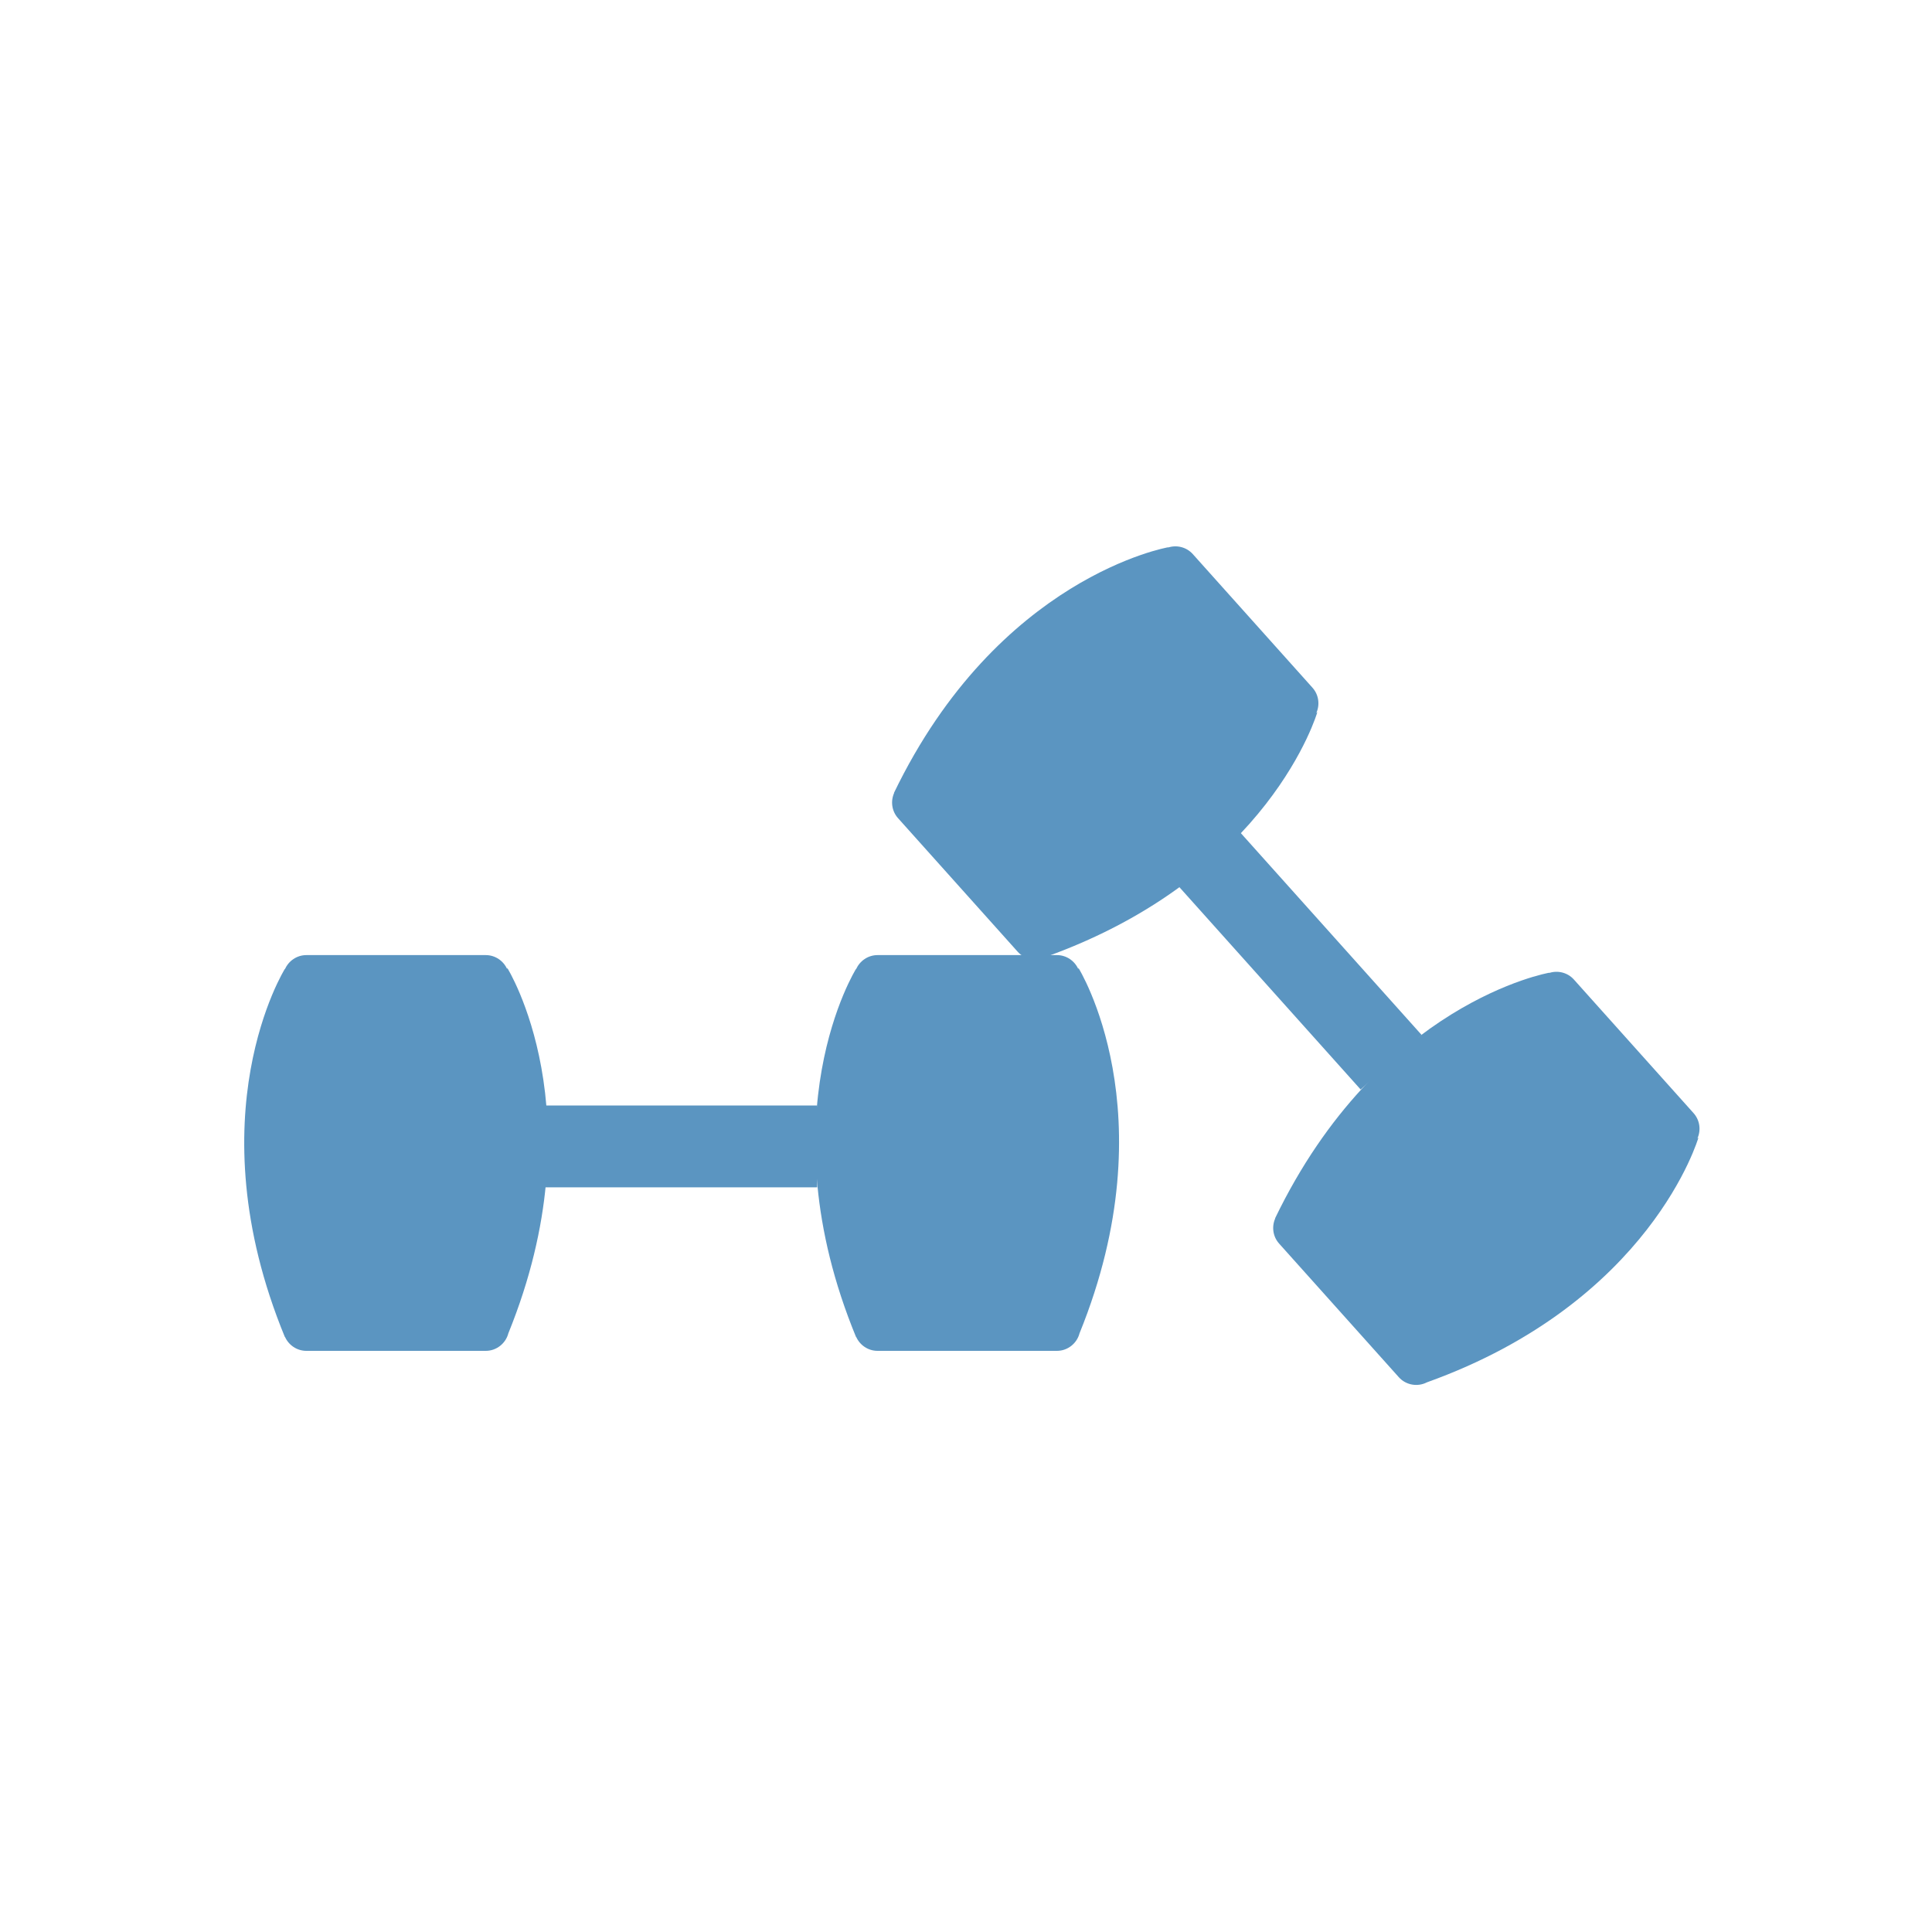
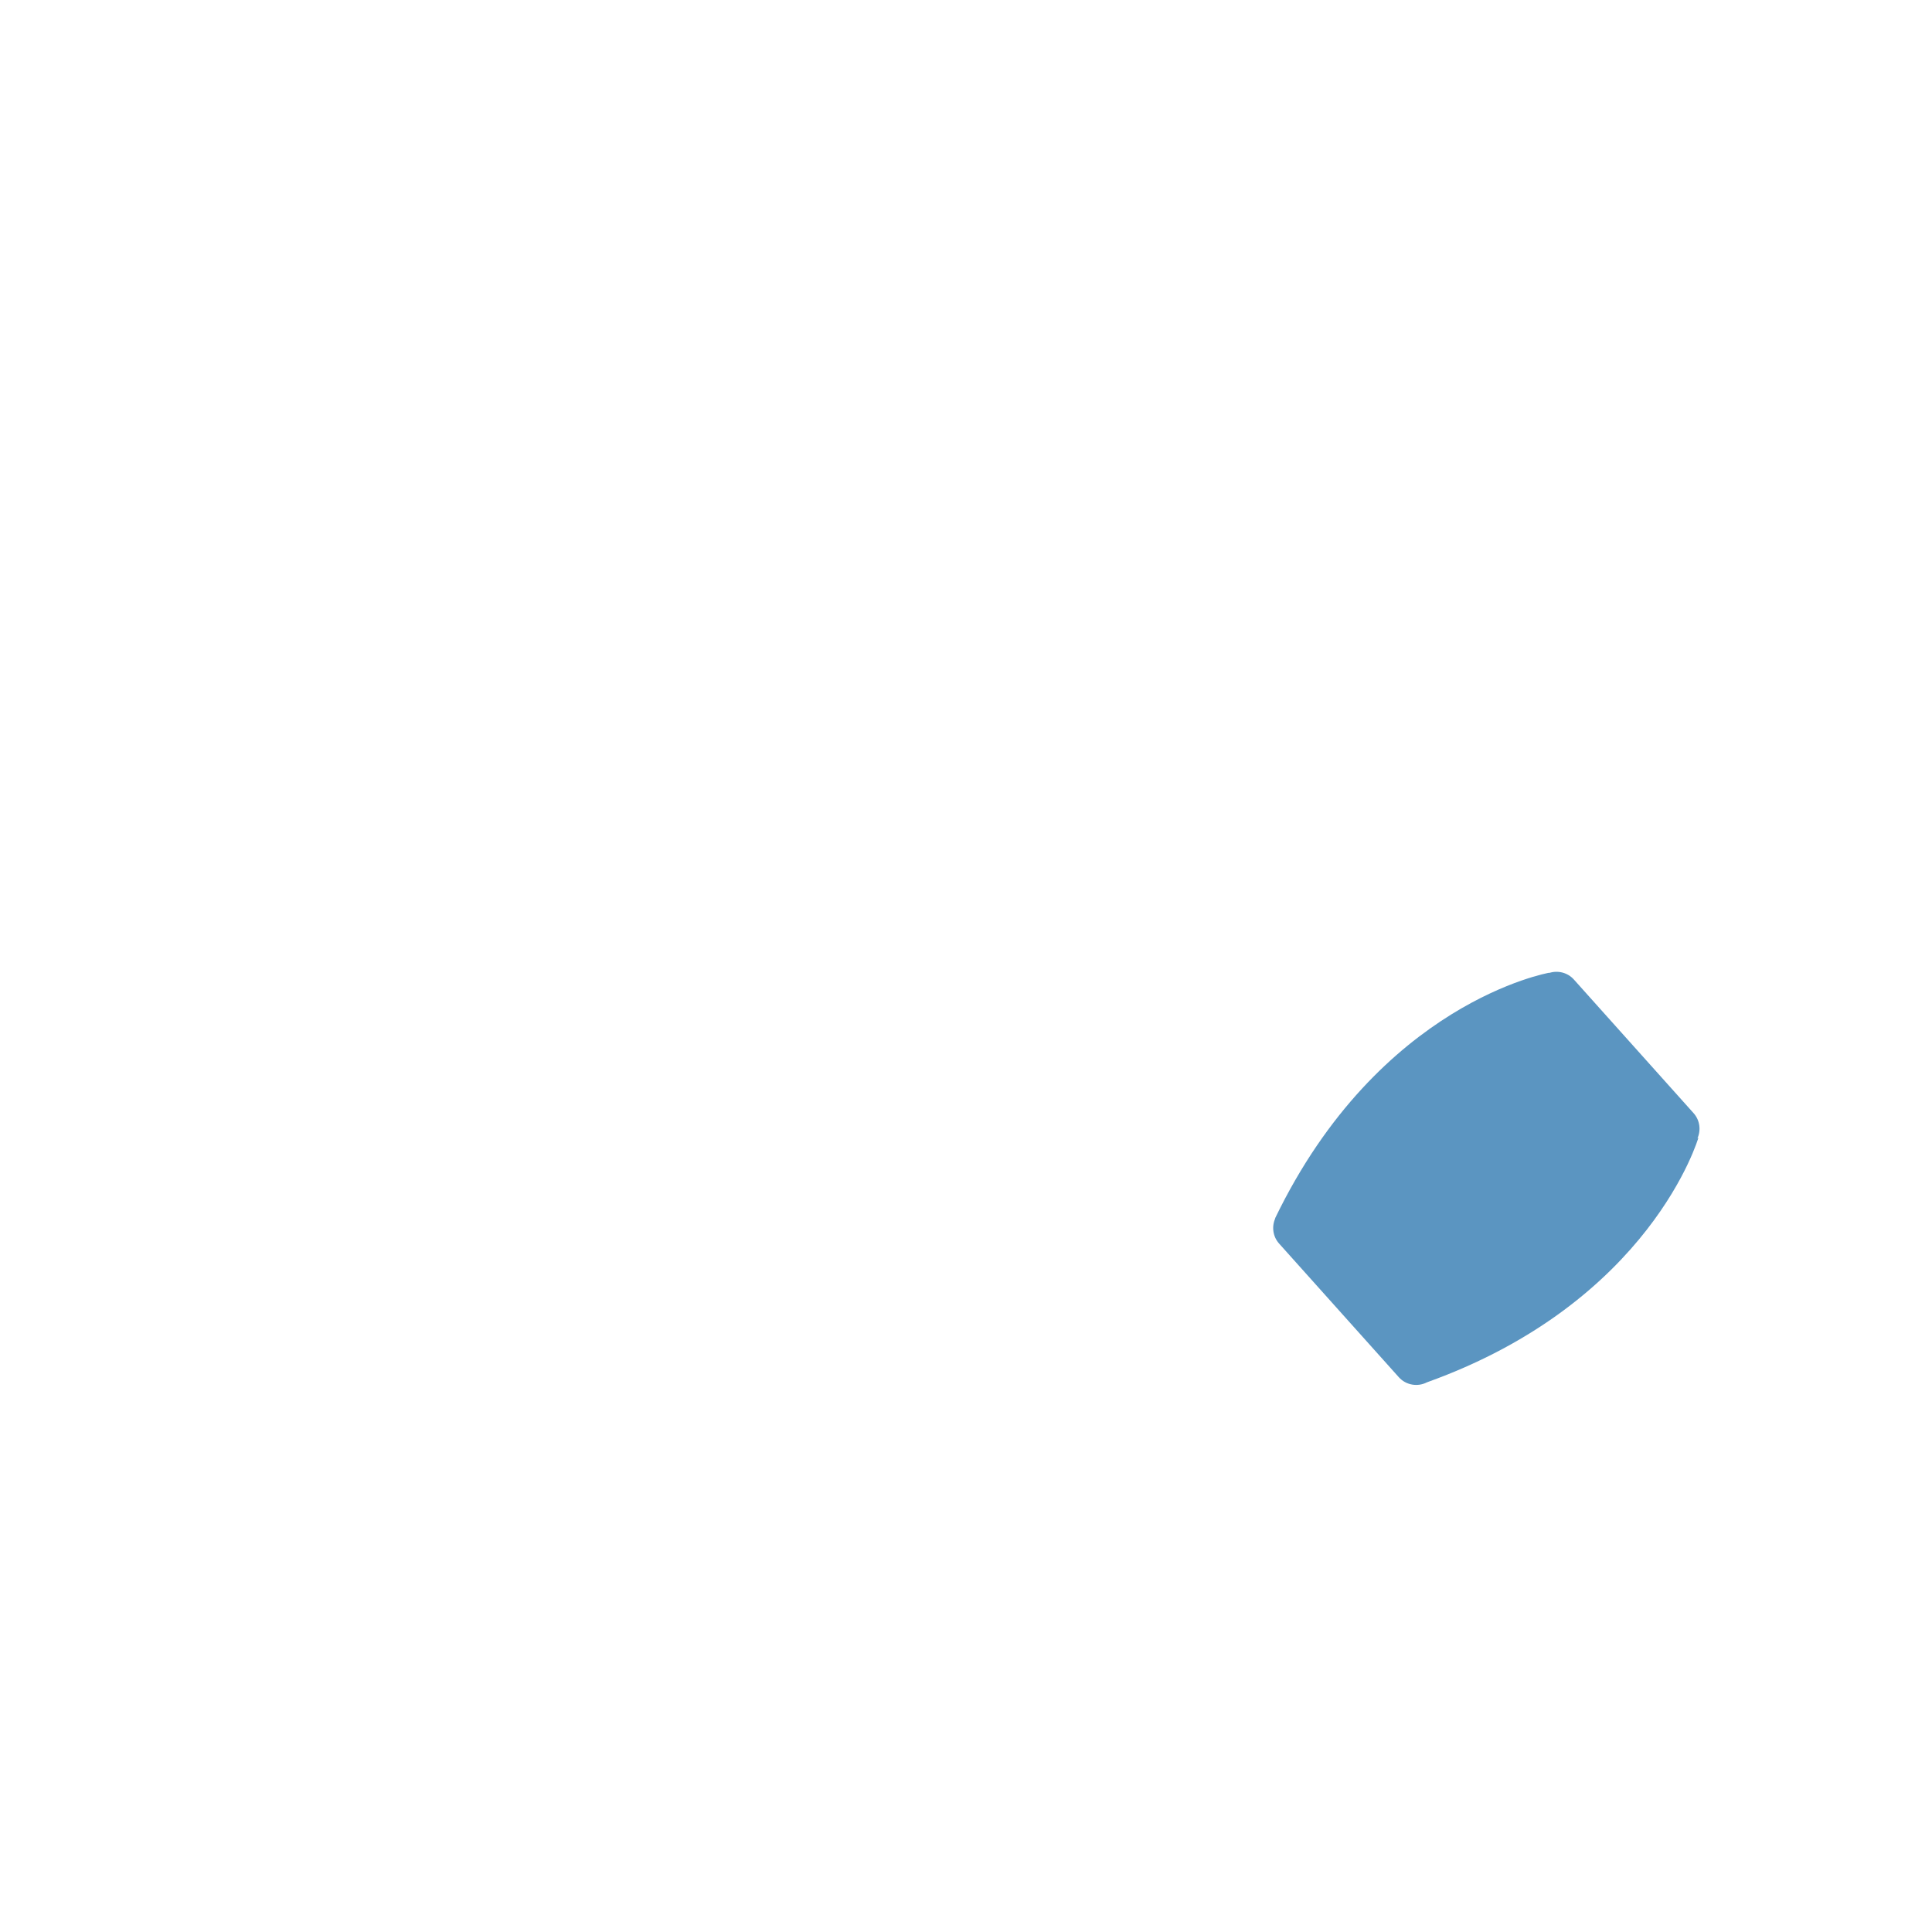
<svg xmlns="http://www.w3.org/2000/svg" width="1080" zoomAndPan="magnify" viewBox="0 0 810 810" height="1080" preserveAspectRatio="xMidYMid meet">
-   <path fill="#5b95c1" d="M 452.105 405.746 L 452.105 406.34 C 450.586 402.871 447.125 400.43 443.113 400.43 L 367.922 400.43 C 363.91 400.43 360.445 402.871 358.934 406.34 L 358.934 406.152 C 358.934 406.152 320.516 467.426 358.934 560.633 L 358.934 560.445 C 360.445 563.91 363.91 566.352 367.922 566.352 L 443.113 566.352 C 447.66 566.352 451.504 563.207 452.602 558.988 C 490.172 466.484 452.105 405.746 452.105 405.746 " fill-opacity="1" fill-rule="nonzero" />
-   <path fill="#5b95c1" d="M 212.641 405.746 L 212.641 406.34 C 211.121 402.871 207.66 400.43 203.648 400.43 L 128.457 400.43 C 124.445 400.43 120.98 402.871 119.465 406.34 L 119.465 406.152 C 119.465 406.152 81.051 467.426 119.465 560.633 L 119.465 560.445 C 120.98 563.91 124.445 566.352 128.457 566.352 L 203.648 566.352 C 208.195 566.352 212.039 563.207 213.133 558.988 C 250.699 466.484 212.641 405.746 212.641 405.746 " fill-opacity="1" fill-rule="nonzero" />
-   <path fill="#5b95c1" d="M 342.594 497.793 L 228.168 497.793 L 228.168 463.484 L 342.594 463.484 L 342.594 497.793 " fill-opacity="1" fill-rule="nonzero" />
  <path fill="#5b95c1" d="M 712.078 476.93 L 711.637 477.324 C 713.207 473.883 712.715 469.676 710.039 466.688 L 659.867 410.68 C 657.191 407.691 653.062 406.742 649.469 407.926 L 649.605 407.801 C 649.605 407.801 578.336 420.07 534.539 510.871 L 534.68 510.746 C 533.113 514.188 533.602 518.398 536.281 521.383 L 586.453 577.391 C 589.484 580.781 594.395 581.547 598.262 579.543 C 692.238 545.809 712.078 476.93 712.078 476.93 " fill-opacity="1" fill-rule="nonzero" />
-   <path fill="#5b95c1" d="M 552.301 298.562 L 551.859 298.957 C 553.43 295.516 552.934 291.309 550.258 288.32 L 500.09 232.312 C 497.414 229.324 493.285 228.375 489.688 229.559 L 489.828 229.434 C 489.828 229.434 418.555 241.703 374.762 332.504 L 374.902 332.379 C 373.336 335.82 373.824 340.027 376.5 343.016 L 426.672 399.023 C 429.707 402.414 434.609 403.18 438.484 401.176 C 532.461 367.438 552.301 298.562 552.301 298.562 " fill-opacity="1" fill-rule="nonzero" />
-   <path fill="#5b95c1" d="M 570.453 456.773 L 494.102 371.543 L 519.652 348.652 L 596.004 433.883 L 570.453 456.773 " fill-opacity="1" fill-rule="nonzero" />
</svg>